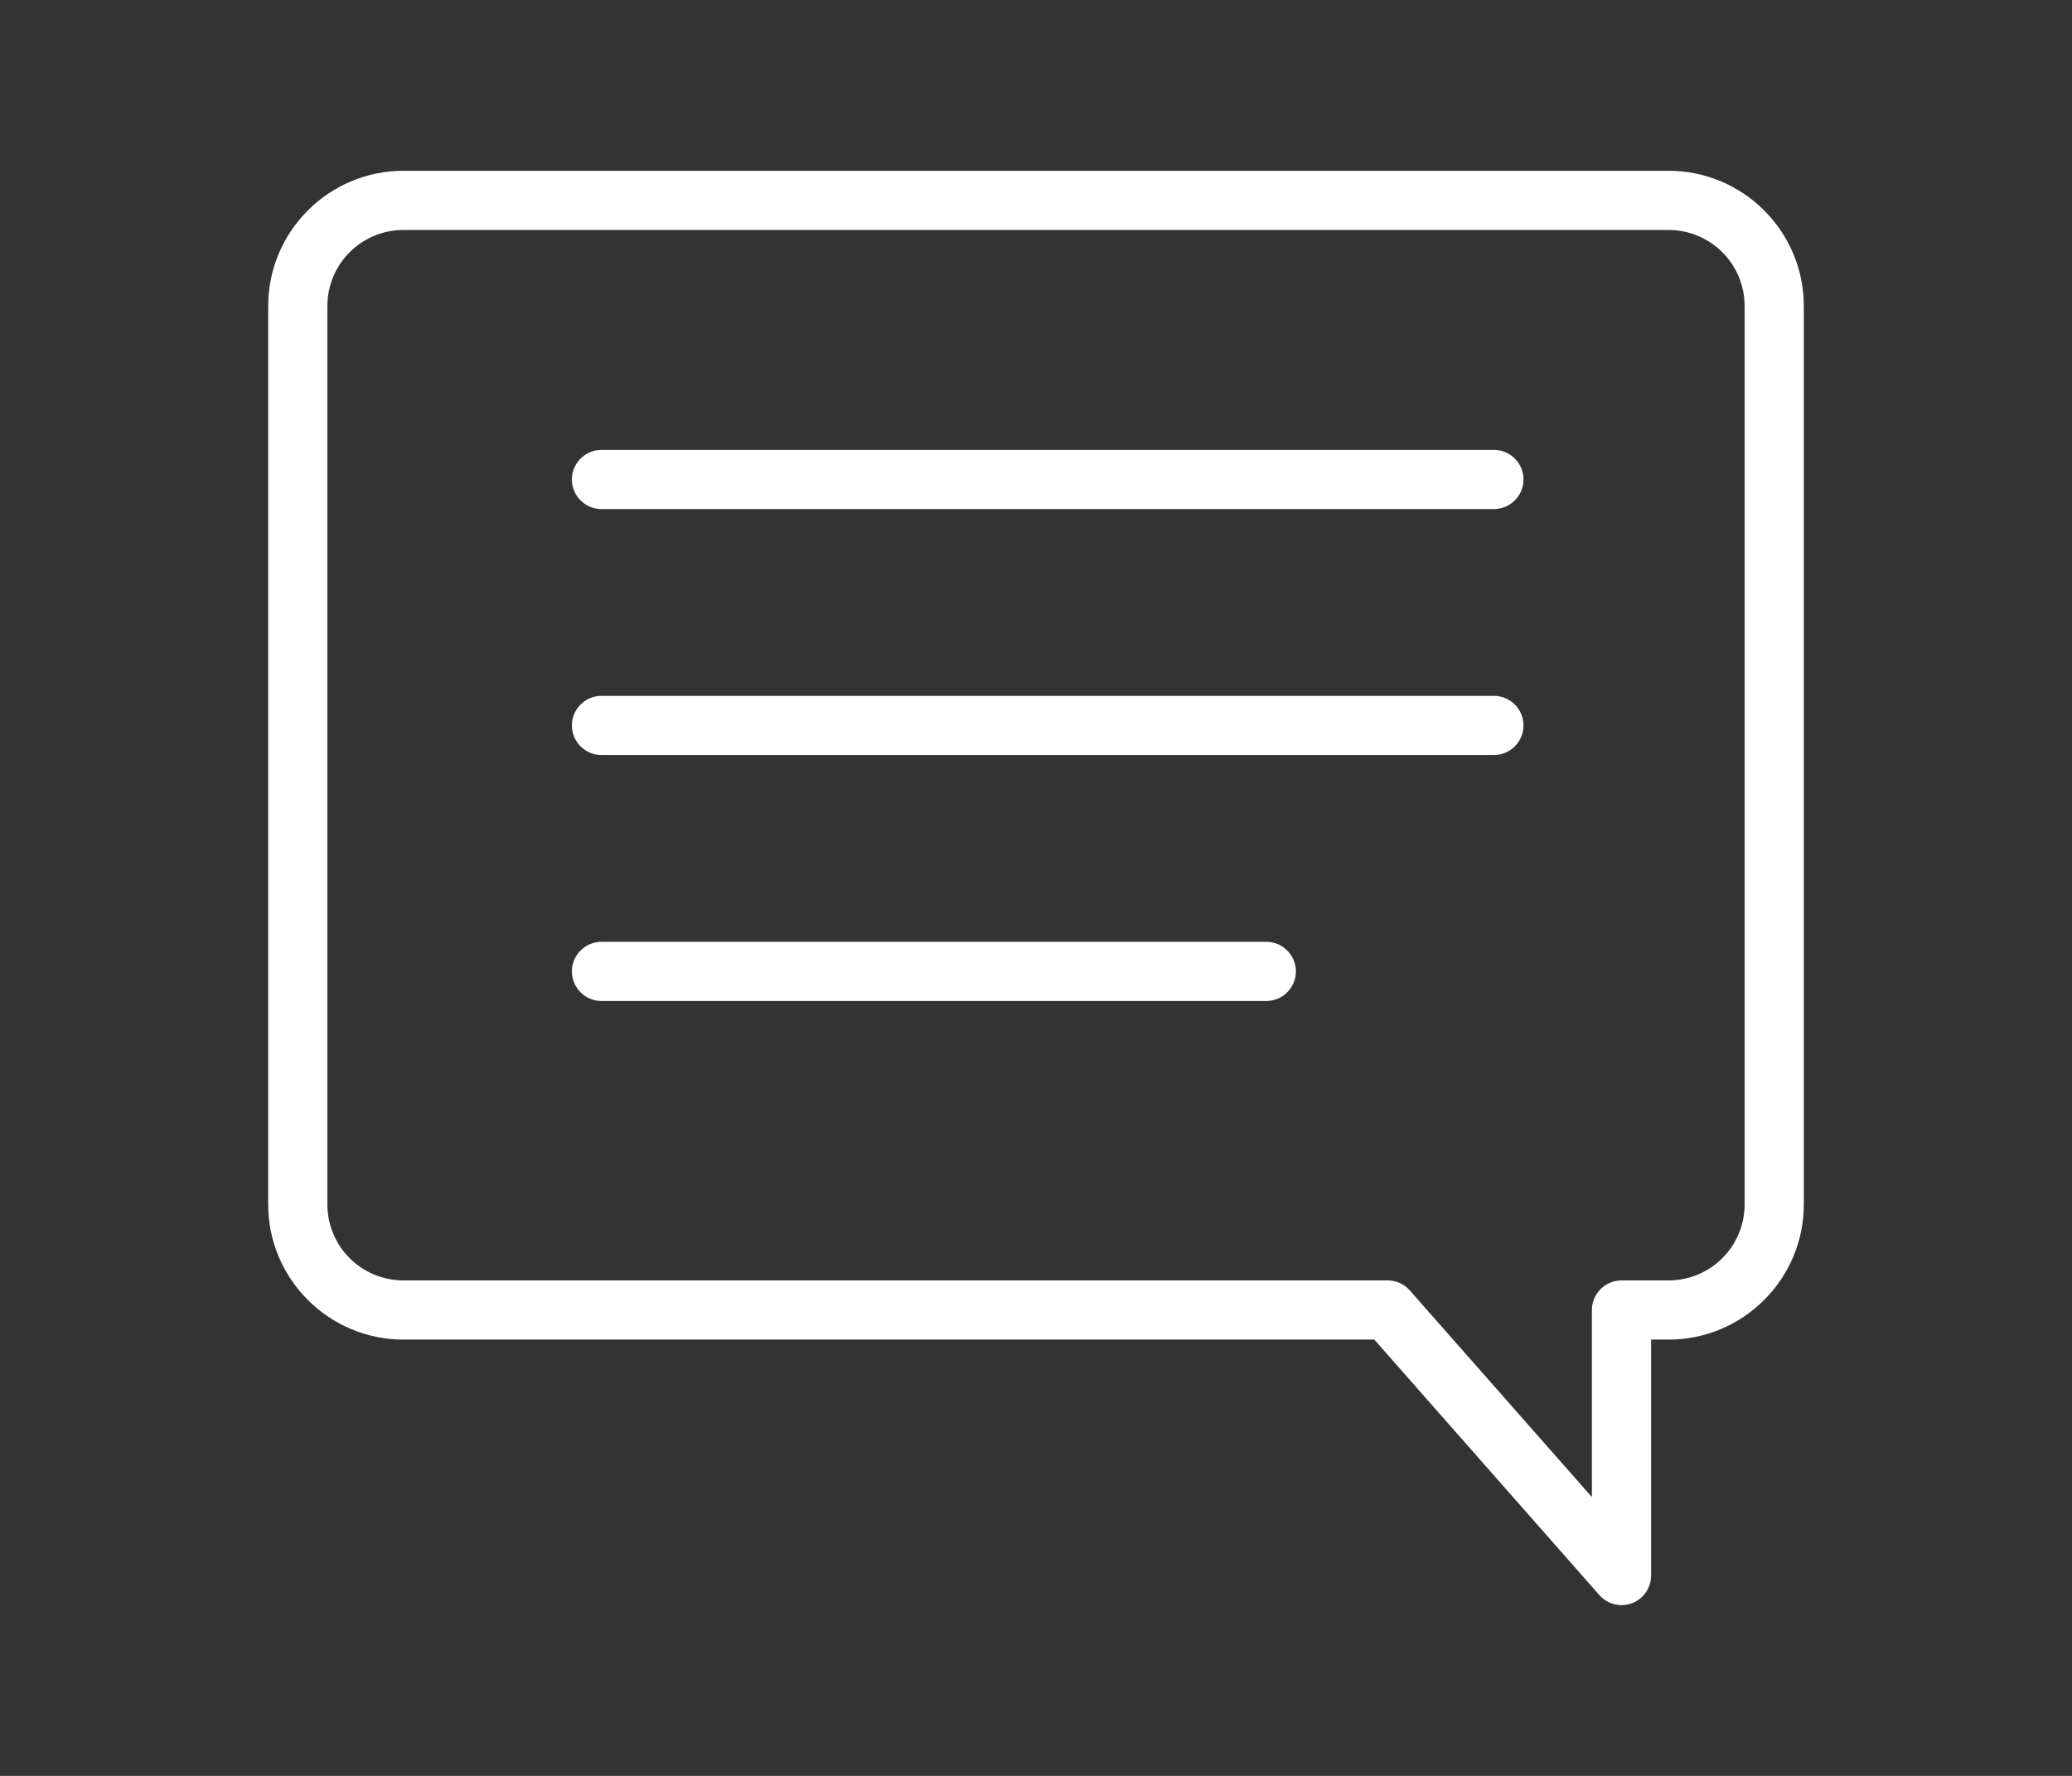
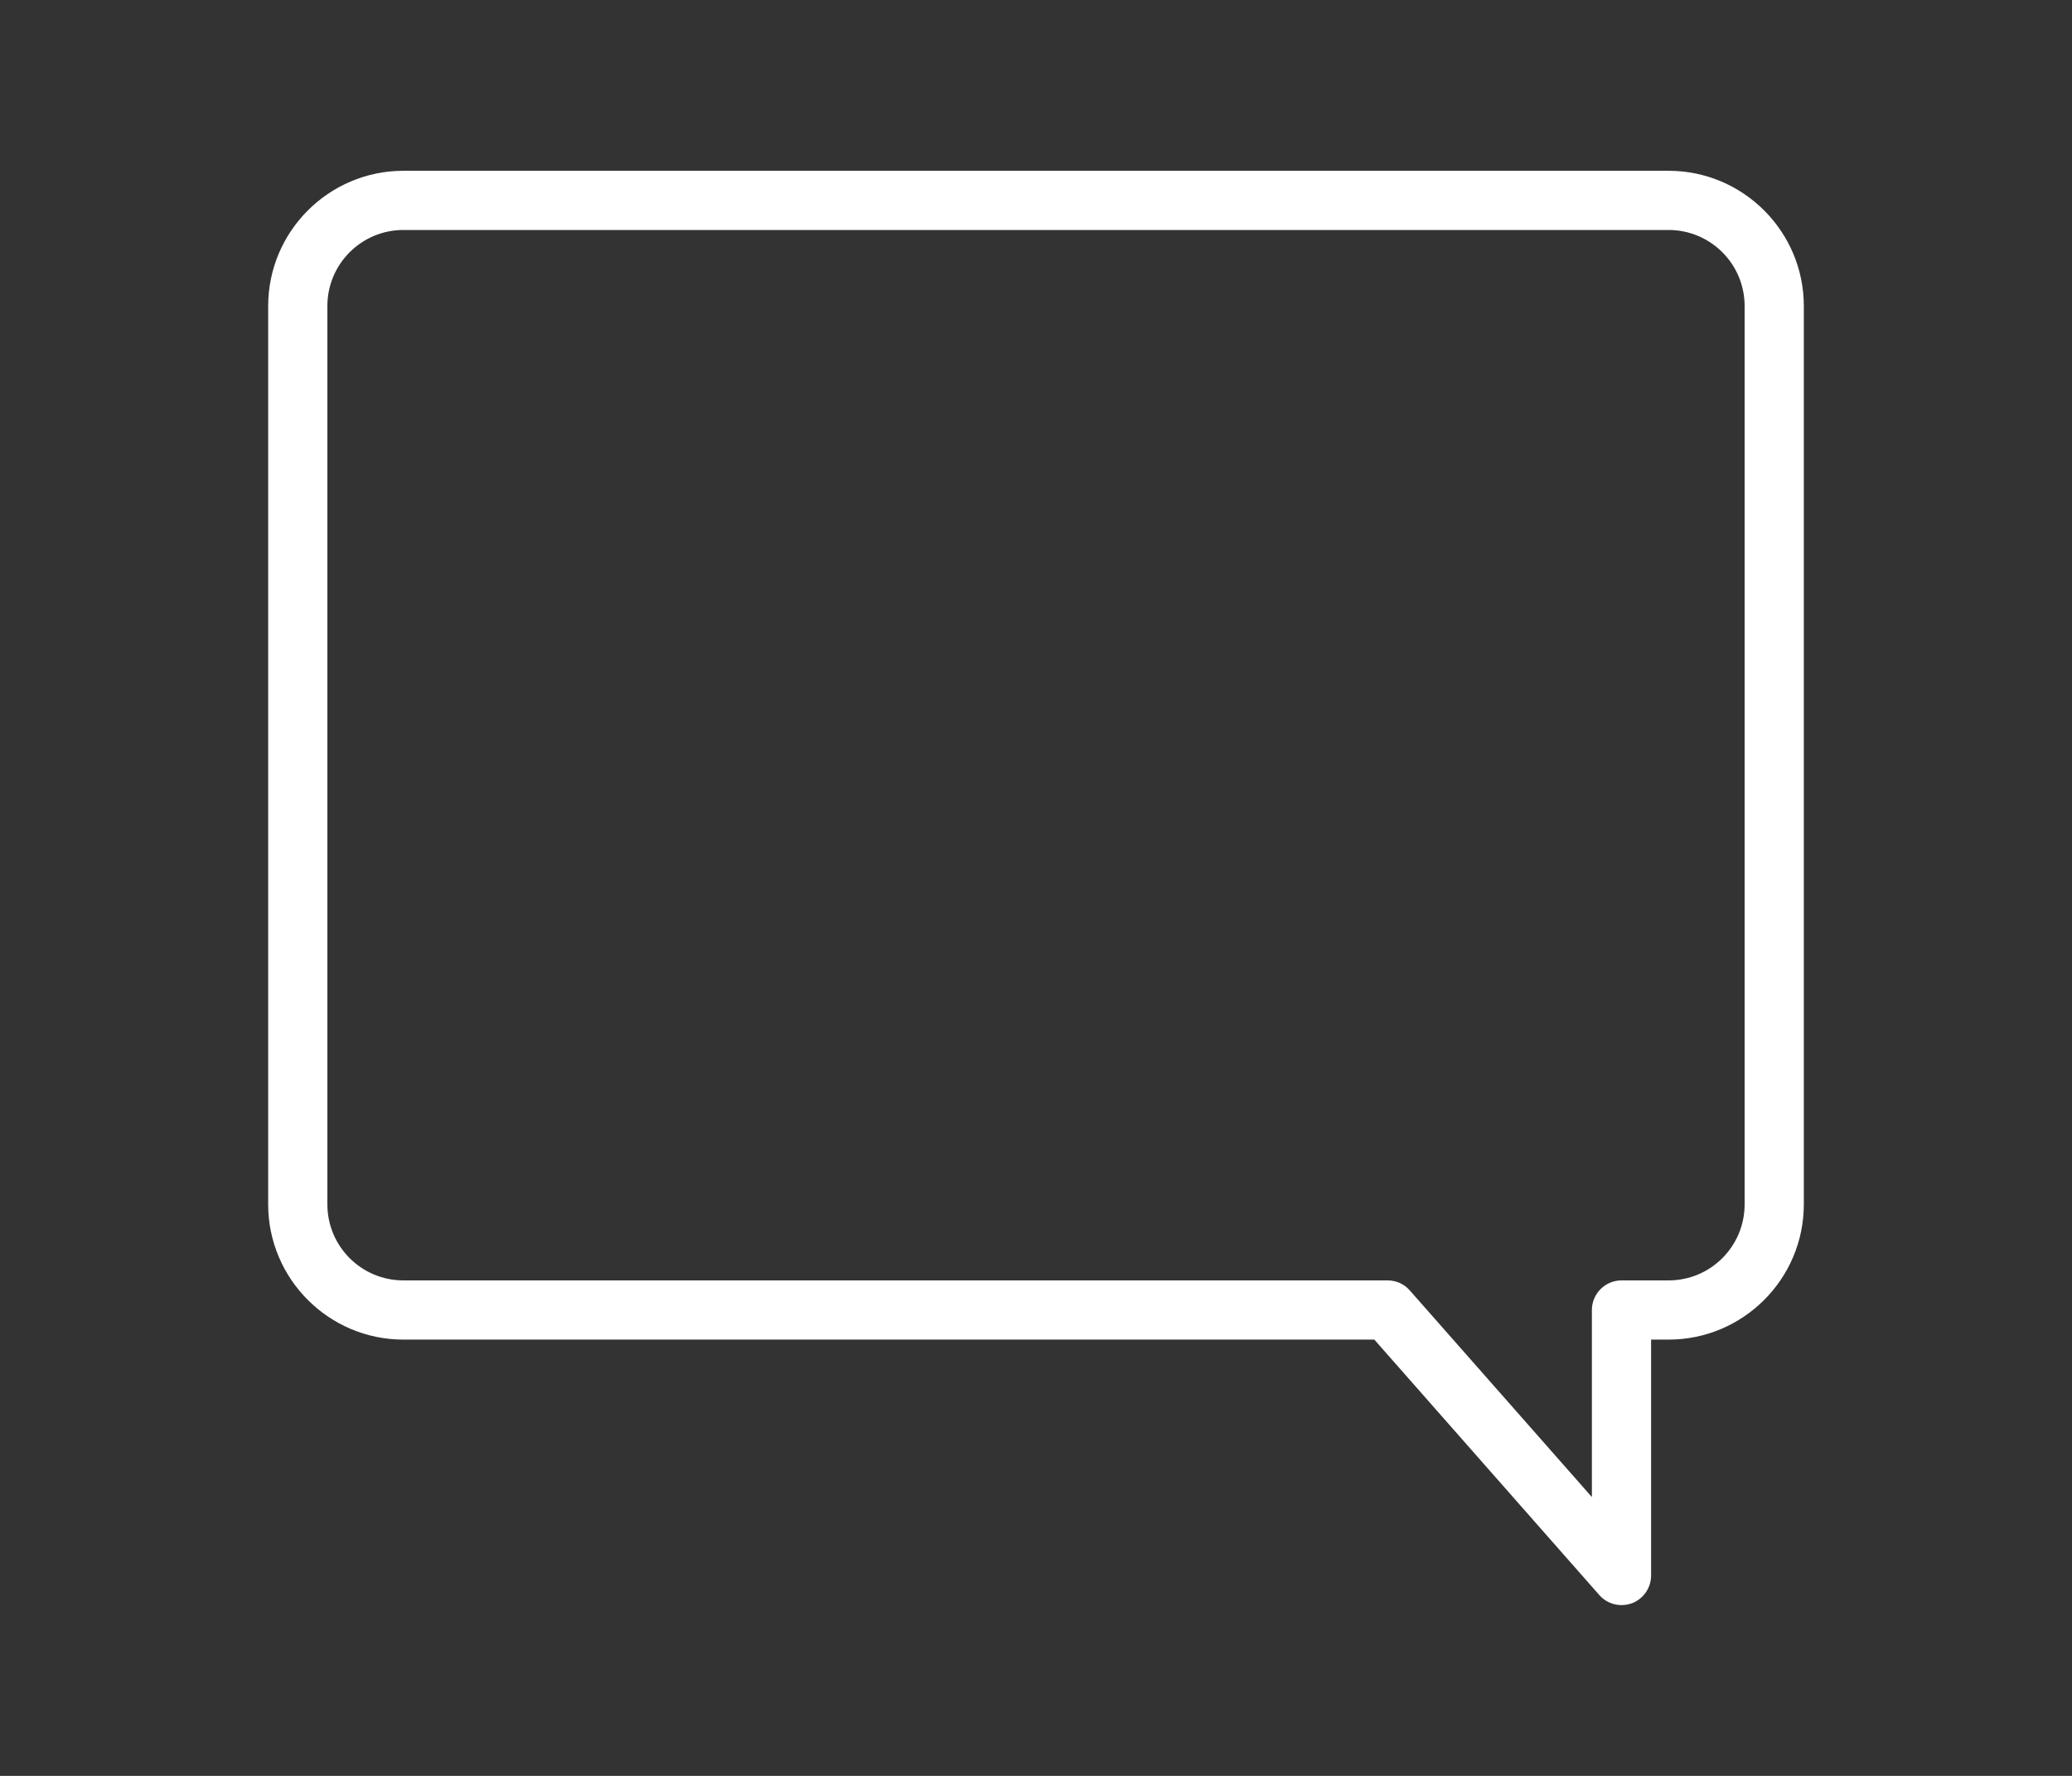
<svg xmlns="http://www.w3.org/2000/svg" id="Layer_1" viewBox="0 0 70 60">
  <rect x="0" y="0" width="70" height="60" fill="#333333" stroke="none" />
-   <path d="M54.78,54.23c-.28,0-.56-.12-.75-.34l-7.6-8.63H13.63c-2.52,0-4.57-2.05-4.57-4.57V10.34c0-2.52,2.05-4.57,4.57-4.57h42.74c2.52,0,4.57,2.05,4.57,4.57v30.35c0,2.52-2.05,4.57-4.57,4.57h-.59v7.97c0,.42-.26.79-.65.94-.12.04-.24.06-.35.06ZM13.63,7.77c-1.42,0-2.57,1.15-2.57,2.57v30.35c0,1.42,1.15,2.57,2.57,2.57h33.25c.29,0,.56.12.75.34l6.15,6.98v-6.32c0-.55.45-1,1-1h1.59c1.42,0,2.57-1.15,2.57-2.57V10.34c0-1.42-1.15-2.57-2.57-2.57H13.63Z" fill="#fff" />
-   <path d="M50.47,17.2h-30.15c-.55,0-1-.45-1-1s.45-1,1-1h30.15c.55,0,1,.45,1,1s-.45,1-1,1Z" fill="#fff" />
-   <path d="M50.47,25.51h-30.15c-.55,0-1-.45-1-1s.45-1,1-1h30.15c.55,0,1,.45,1,1s-.45,1-1,1Z" fill="#fff" />
-   <path d="M42.78,33.82h-22.46c-.55,0-1-.45-1-1s.45-1,1-1h22.46c.55,0,1,.45,1,1s-.45,1-1,1Z" fill="#fff" />
+   <path d="M54.78,54.23c-.28,0-.56-.12-.75-.34l-7.6-8.63H13.63c-2.52,0-4.57-2.05-4.57-4.57V10.34c0-2.52,2.05-4.57,4.57-4.57h42.74c2.52,0,4.57,2.05,4.57,4.57v30.35c0,2.52-2.05,4.57-4.57,4.57h-.59v7.97c0,.42-.26.79-.65.94-.12.04-.24.06-.35.06ZM13.63,7.77c-1.42,0-2.57,1.15-2.57,2.57v30.35c0,1.42,1.15,2.57,2.57,2.57h33.25c.29,0,.56.12.75.34l6.15,6.98v-6.32c0-.55.45-1,1-1h1.59c1.42,0,2.57-1.15,2.57-2.57V10.34c0-1.42-1.15-2.57-2.57-2.57H13.63" fill="#fff" />
</svg>